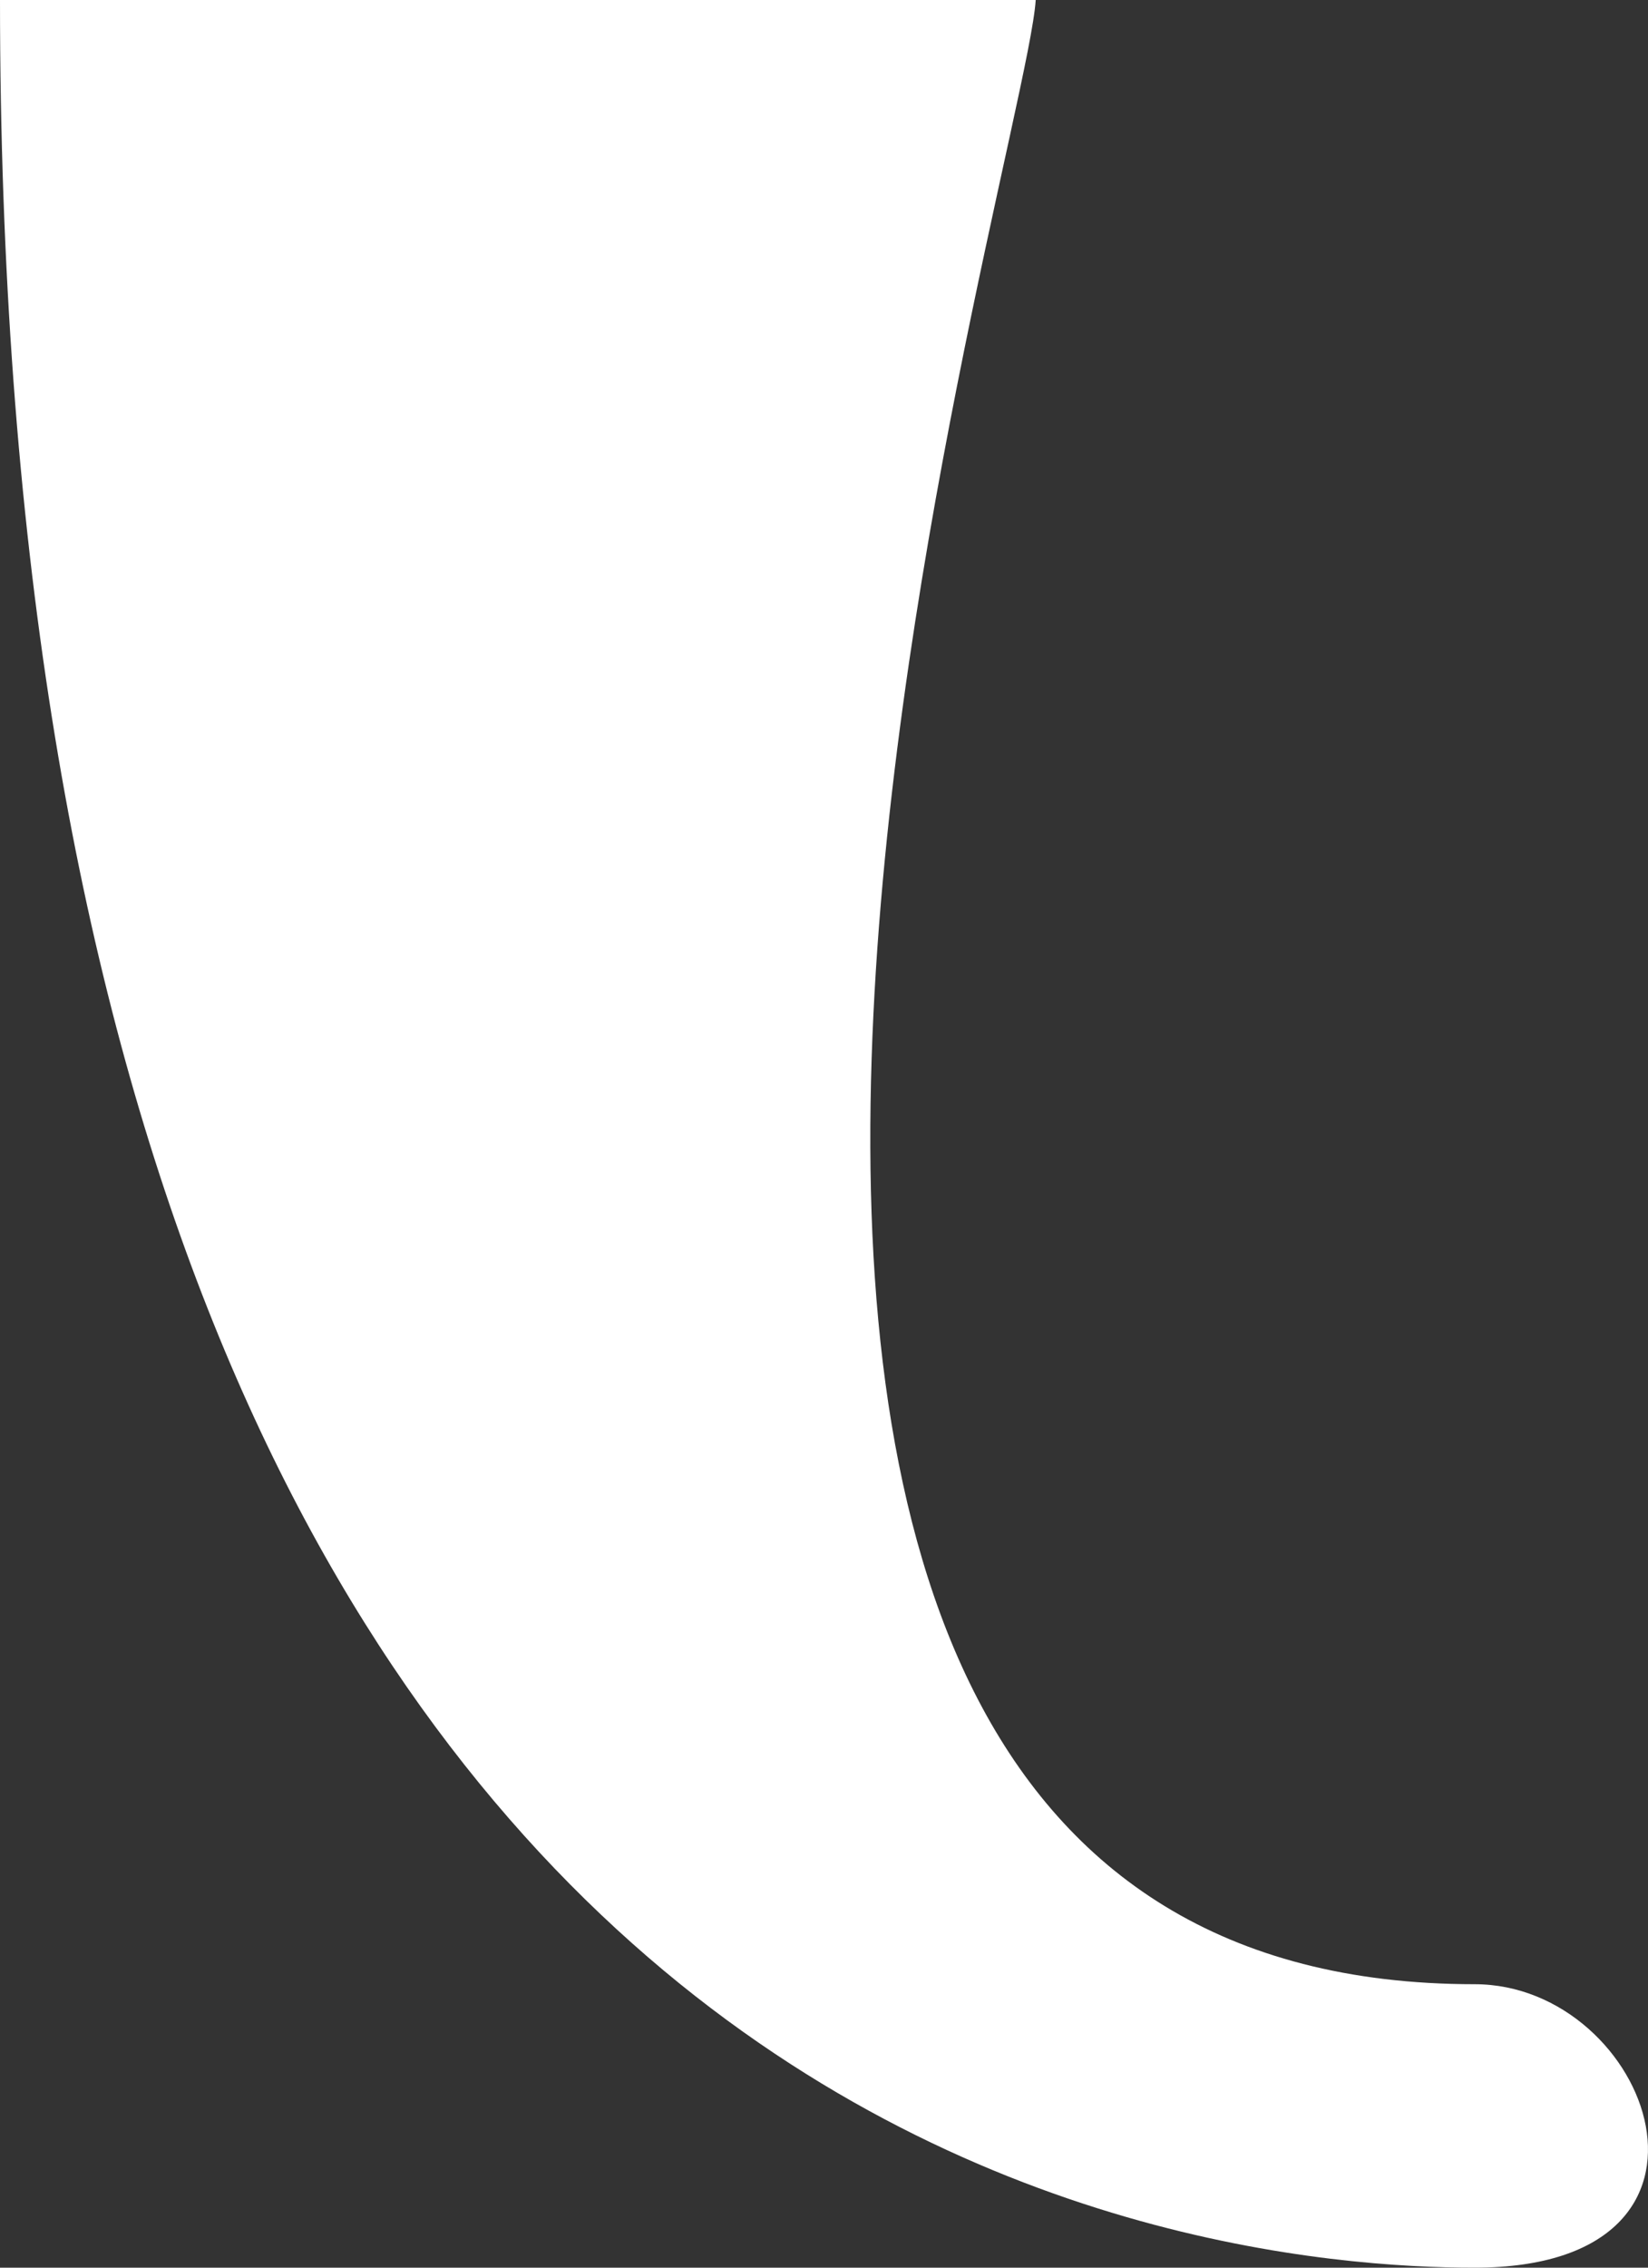
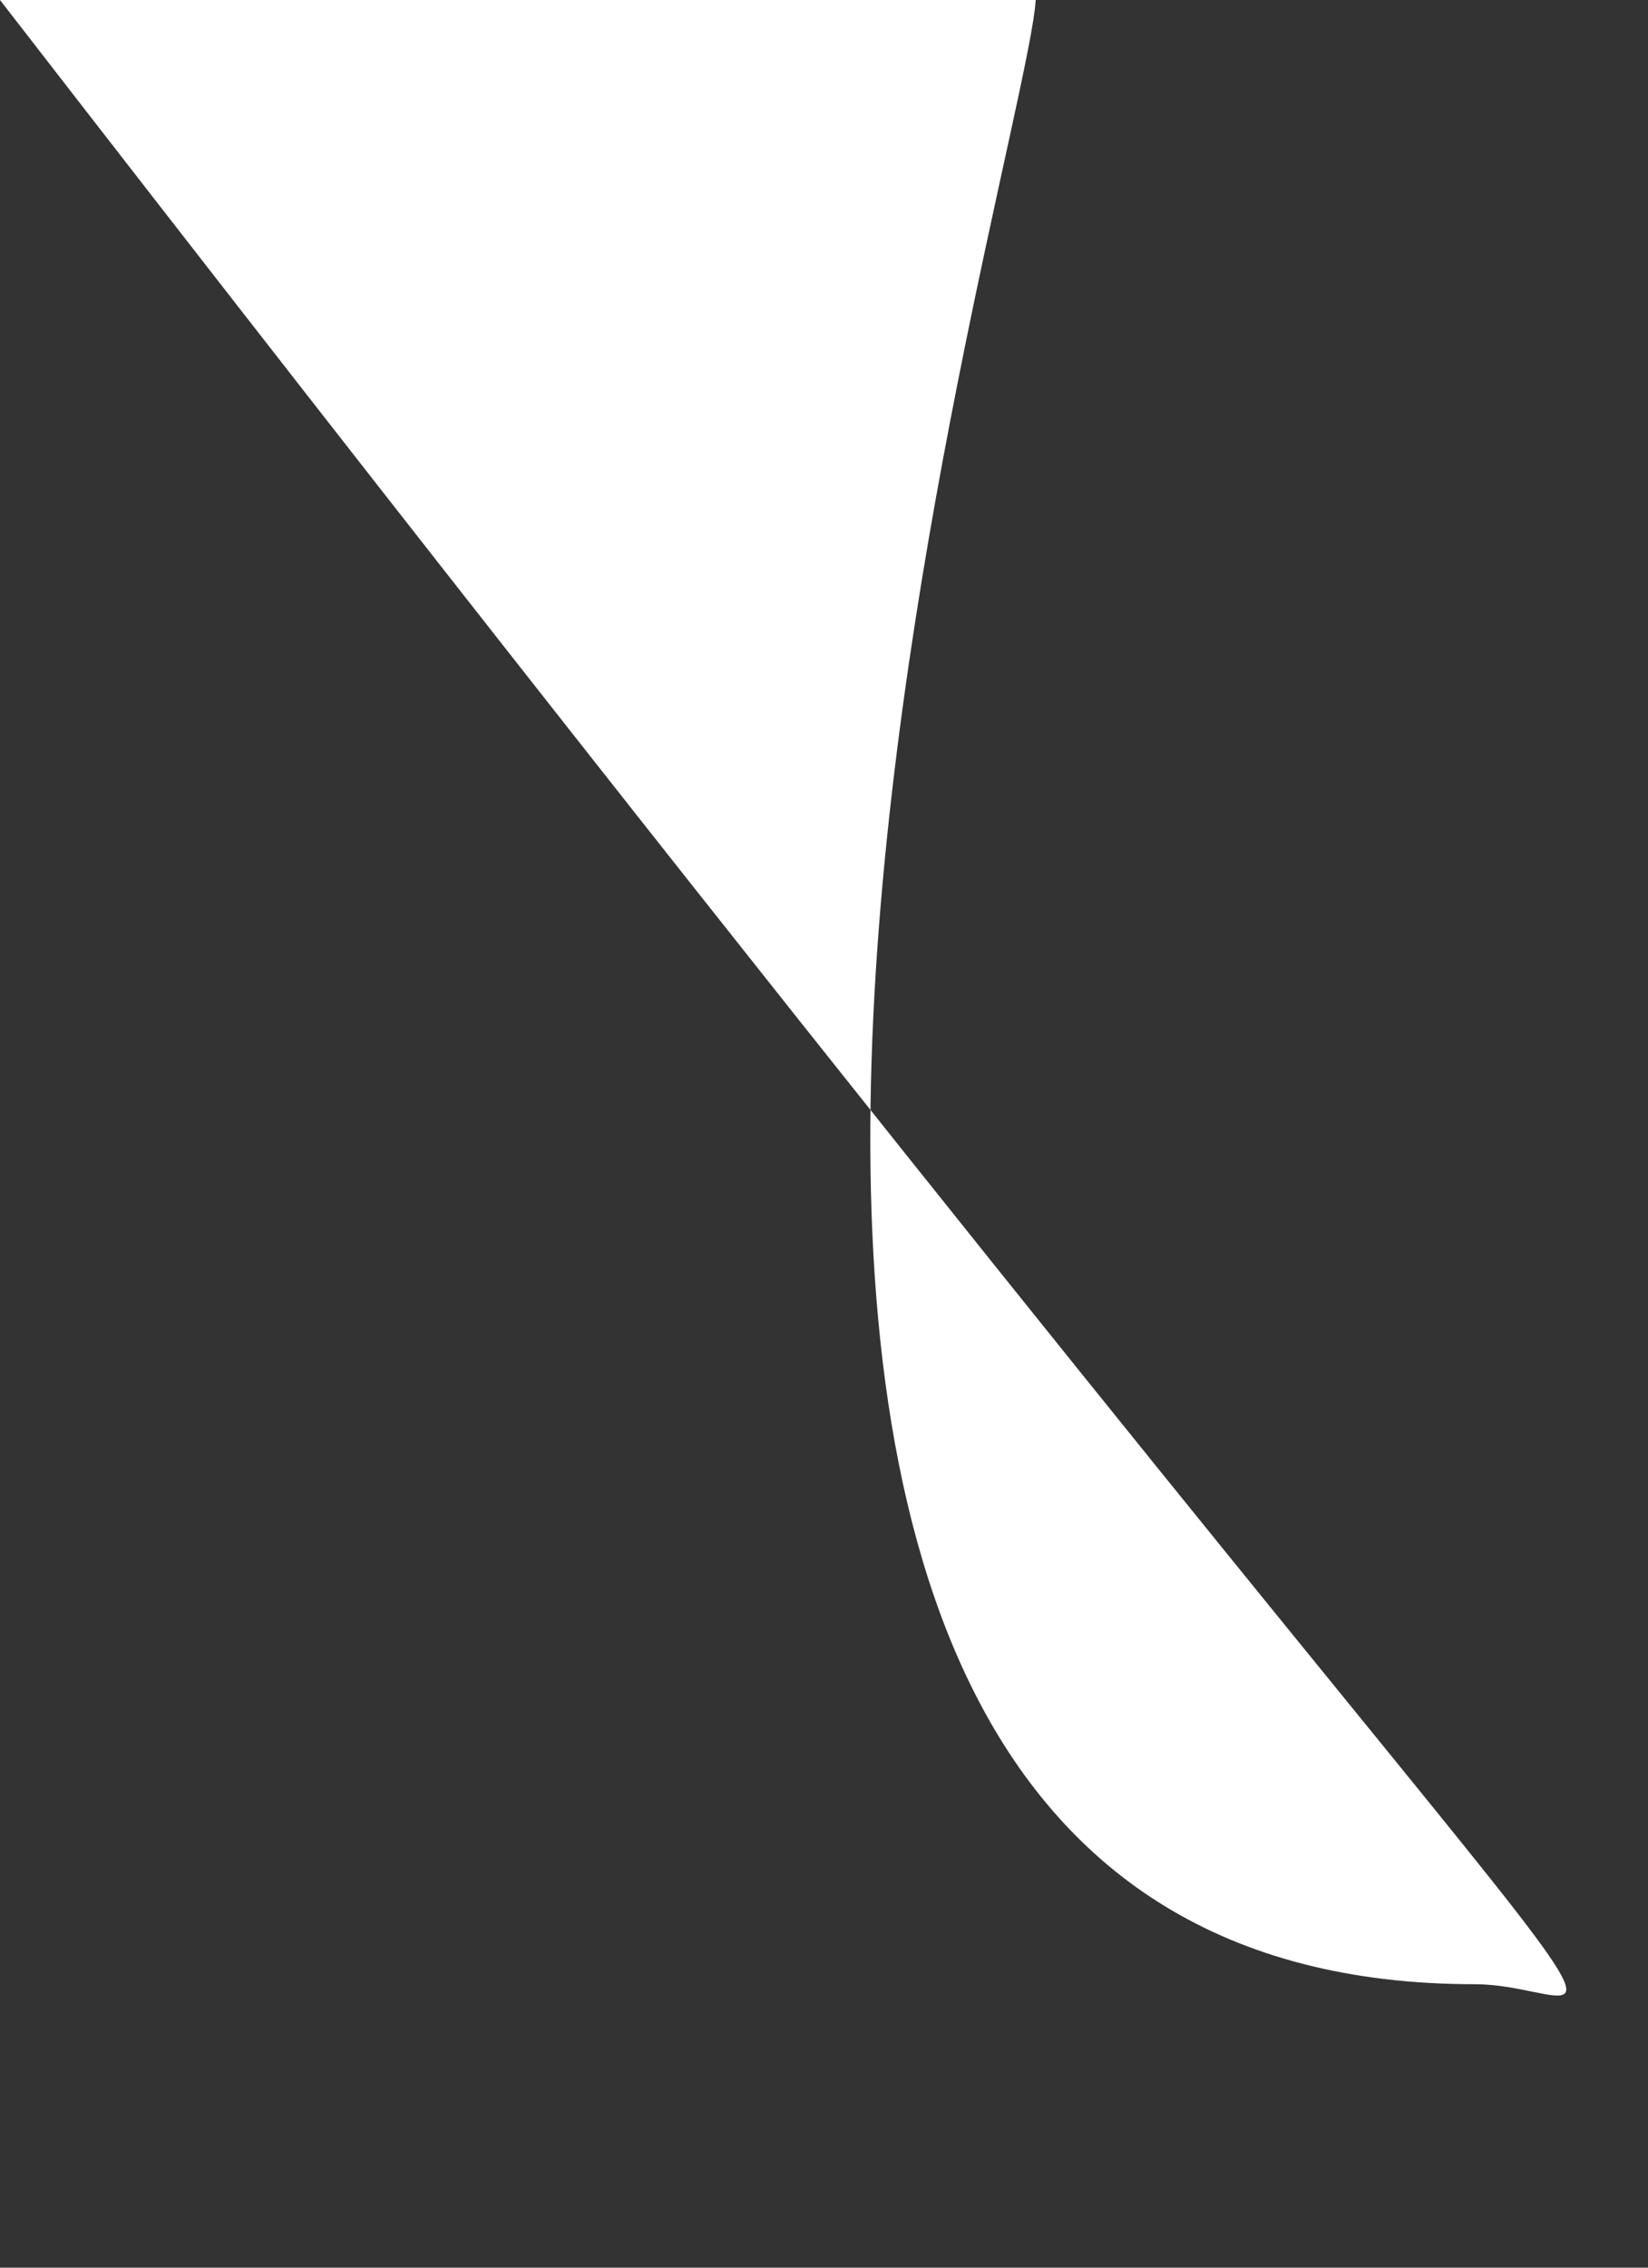
<svg xmlns="http://www.w3.org/2000/svg" width="32" height="44" viewBox="0 0 32 44" fill="none">
  <rect x="0" y="0" width="32" height="44" fill="#333333" stroke="none" />
-   <path d="M28.633 38.5C9 38.5 19.884 3.458 20.111 0H0C0 41.875 23.179 44 28.633 44C34.087 44 32.042 38.5 28.633 38.5Z" fill="white" />
+   <path d="M28.633 38.5C9 38.5 19.884 3.458 20.111 0H0C34.087 44 32.042 38.5 28.633 38.5Z" fill="white" />
</svg>